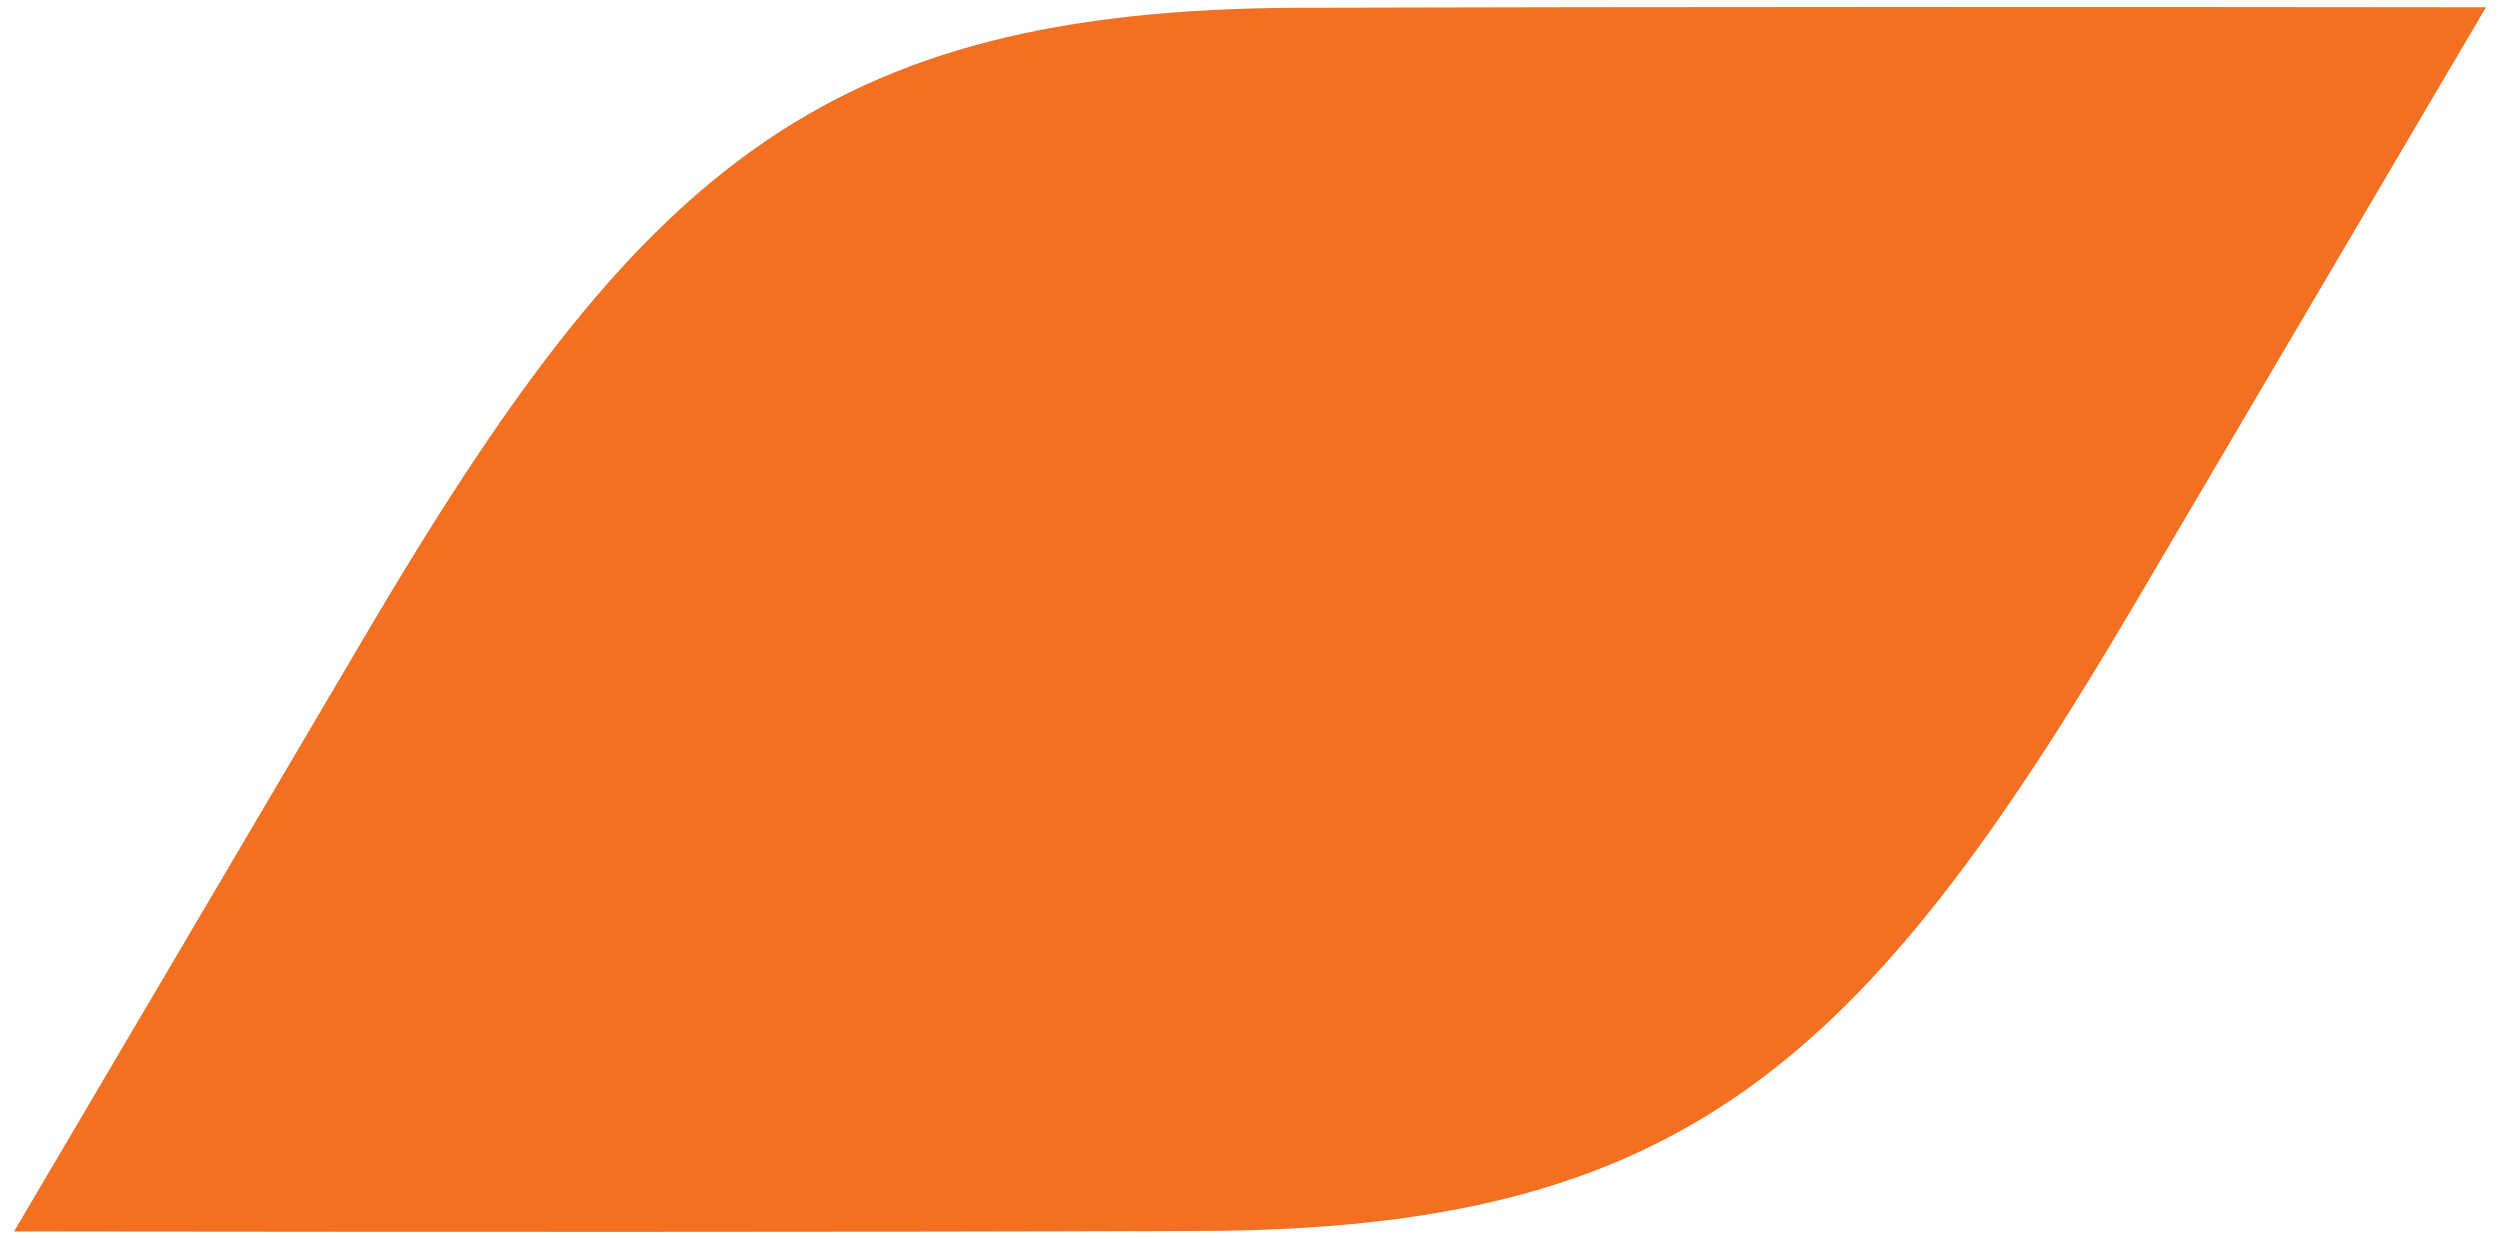
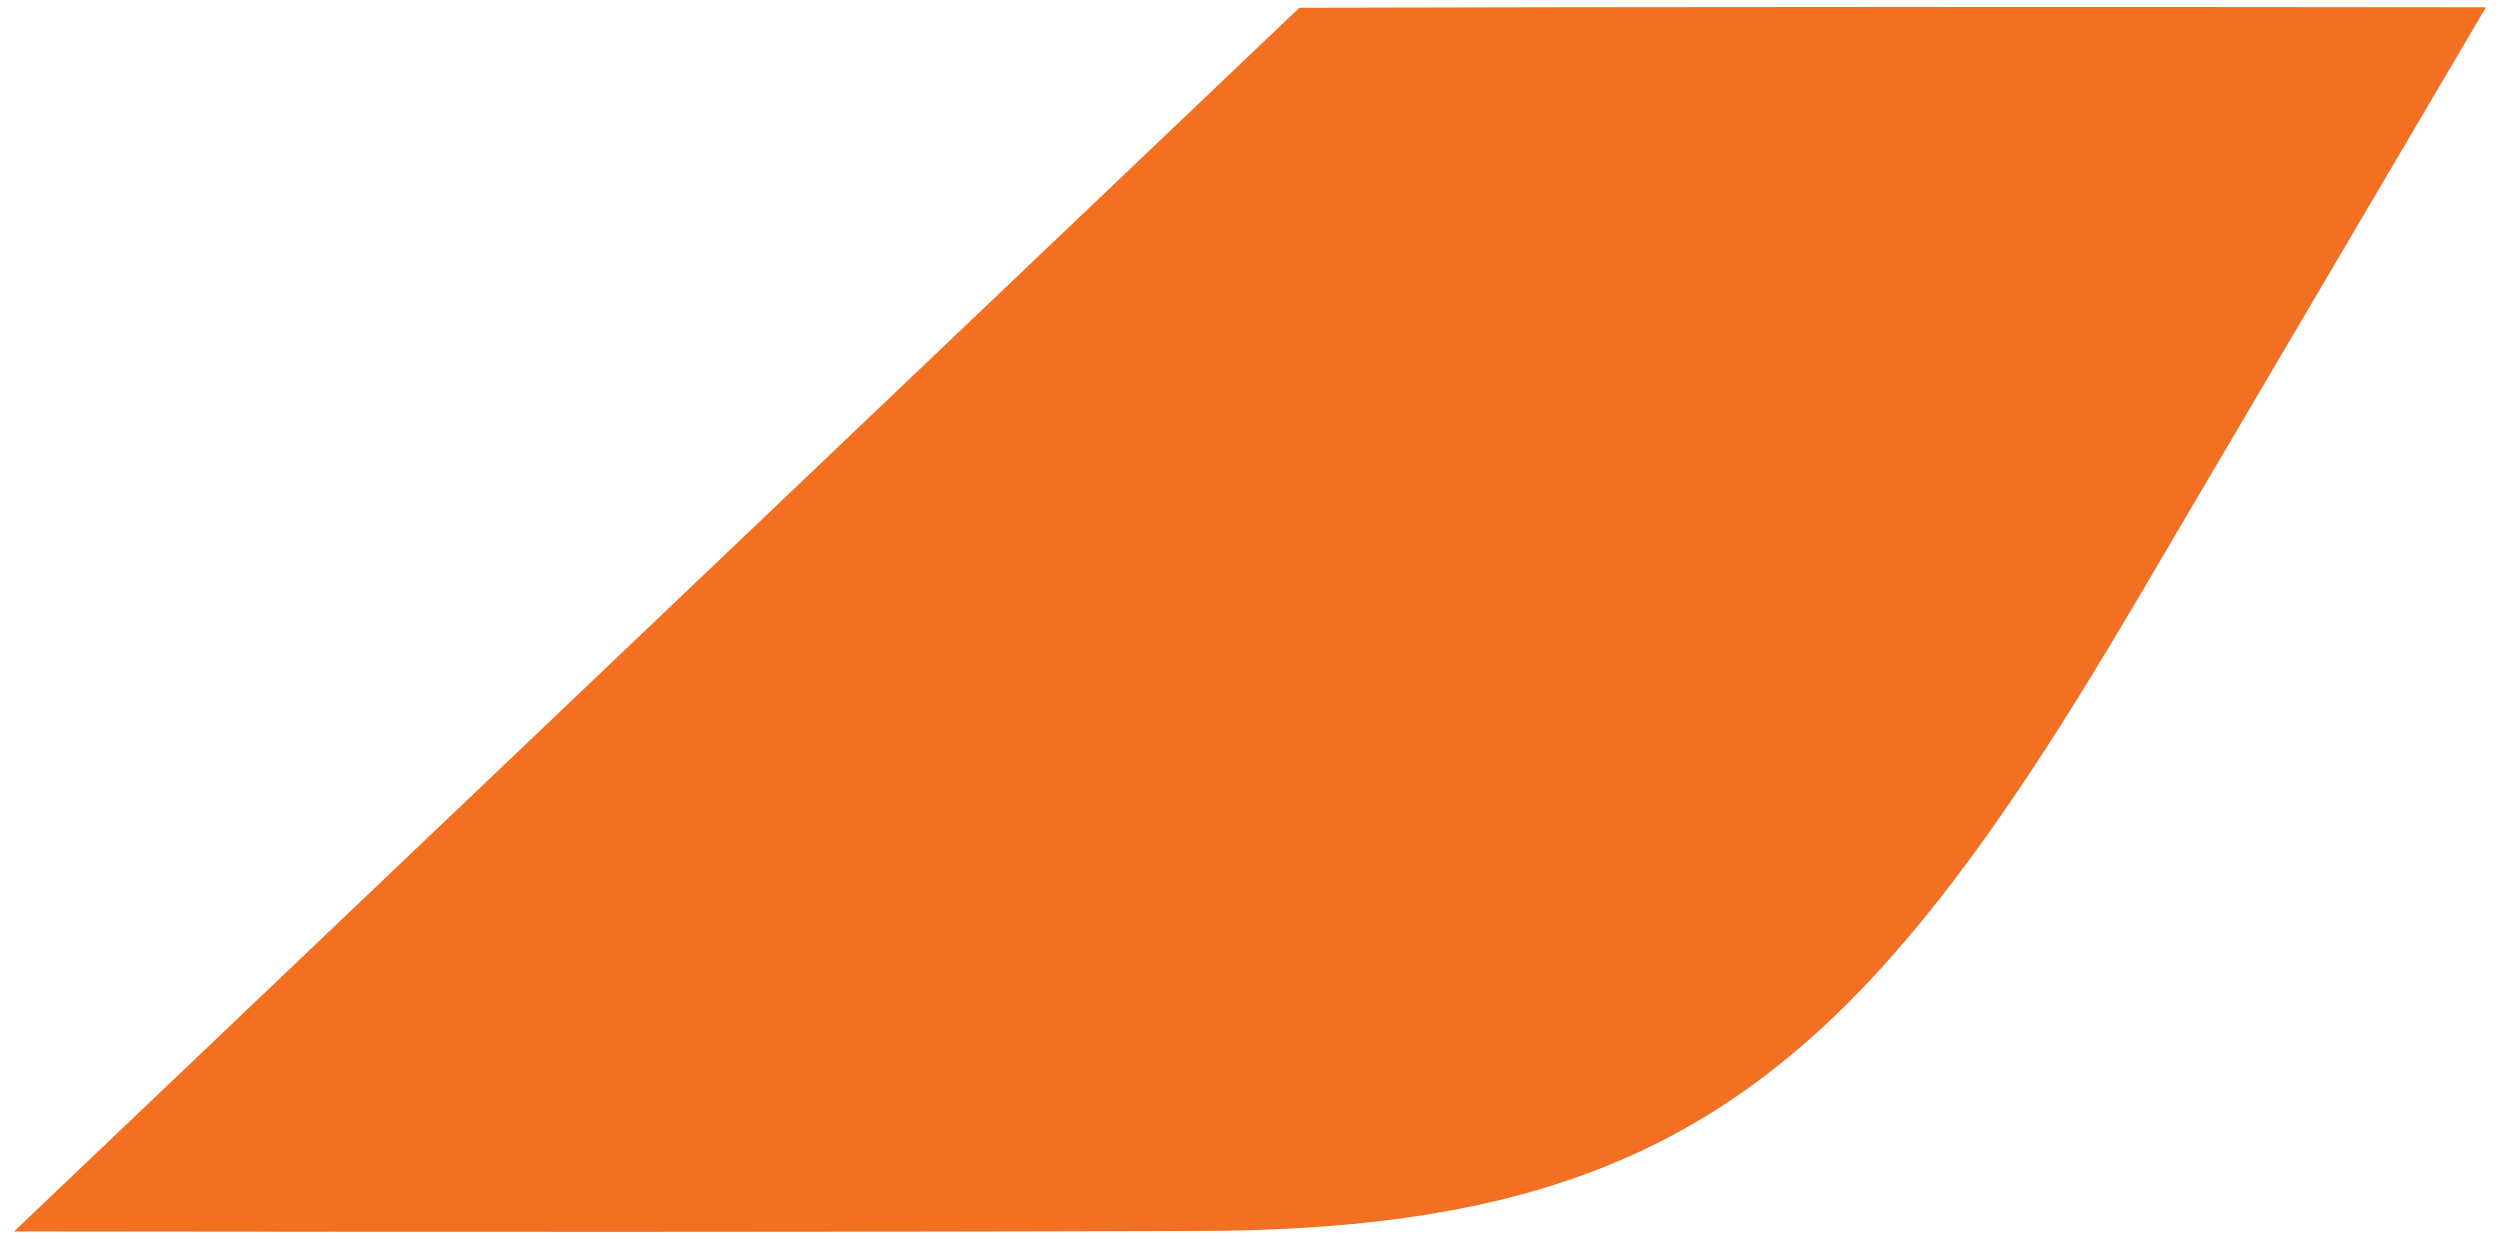
<svg xmlns="http://www.w3.org/2000/svg" version="1.1" id="Layer_1" x="0px" y="0px" viewBox="0 0 997.4 494.2" style="enable-background:new 0 0 997.4 494.2;" xml:space="preserve">
  <style type="text/css">
	.st0{fill:#F36F21;}
</style>
-   <path class="st0" d="M5.6,491.3c158.9,0.2,338.6,0.3,473.4-0.2c191.6-0.6,264.2-66.1,372.7-250.2L991.8,2.9  C832.9,2.7,653.2,2.7,518.4,3.1C326.9,3.7,254.3,69.2,145.8,253.4L5.6,491.3z" />
+   <path class="st0" d="M5.6,491.3c158.9,0.2,338.6,0.3,473.4-0.2c191.6-0.6,264.2-66.1,372.7-250.2L991.8,2.9  C832.9,2.7,653.2,2.7,518.4,3.1L5.6,491.3z" />
</svg>